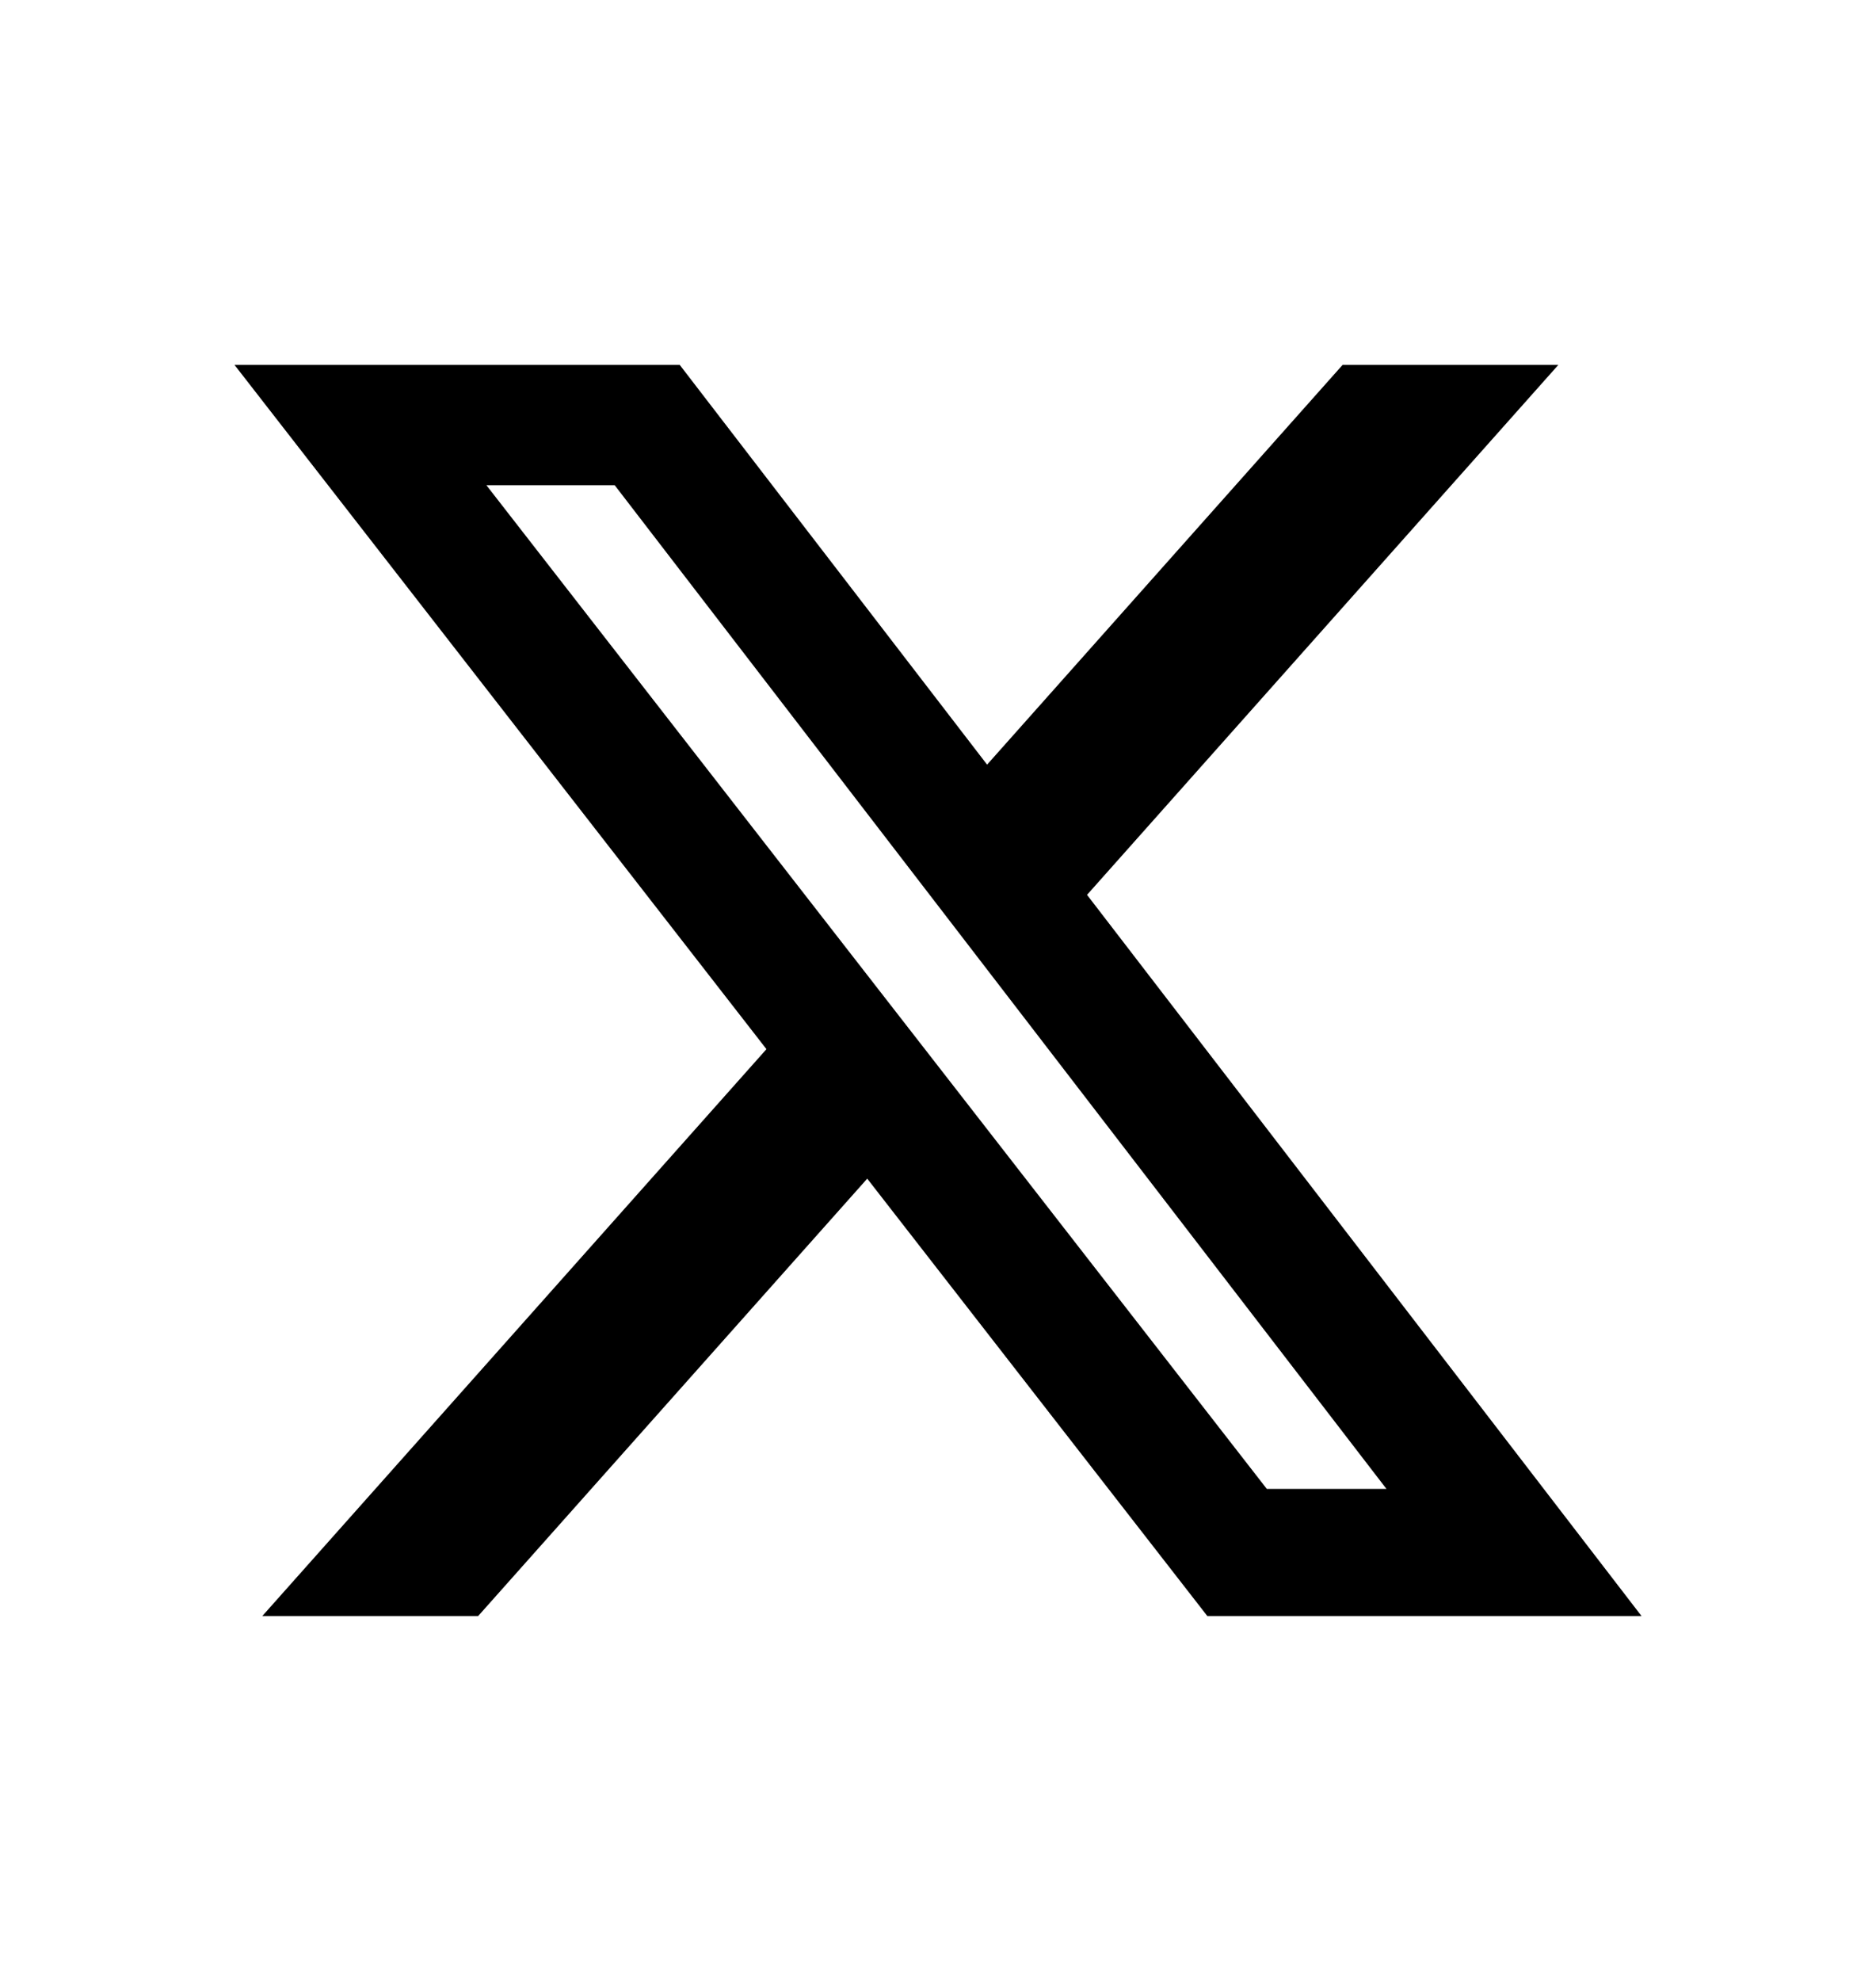
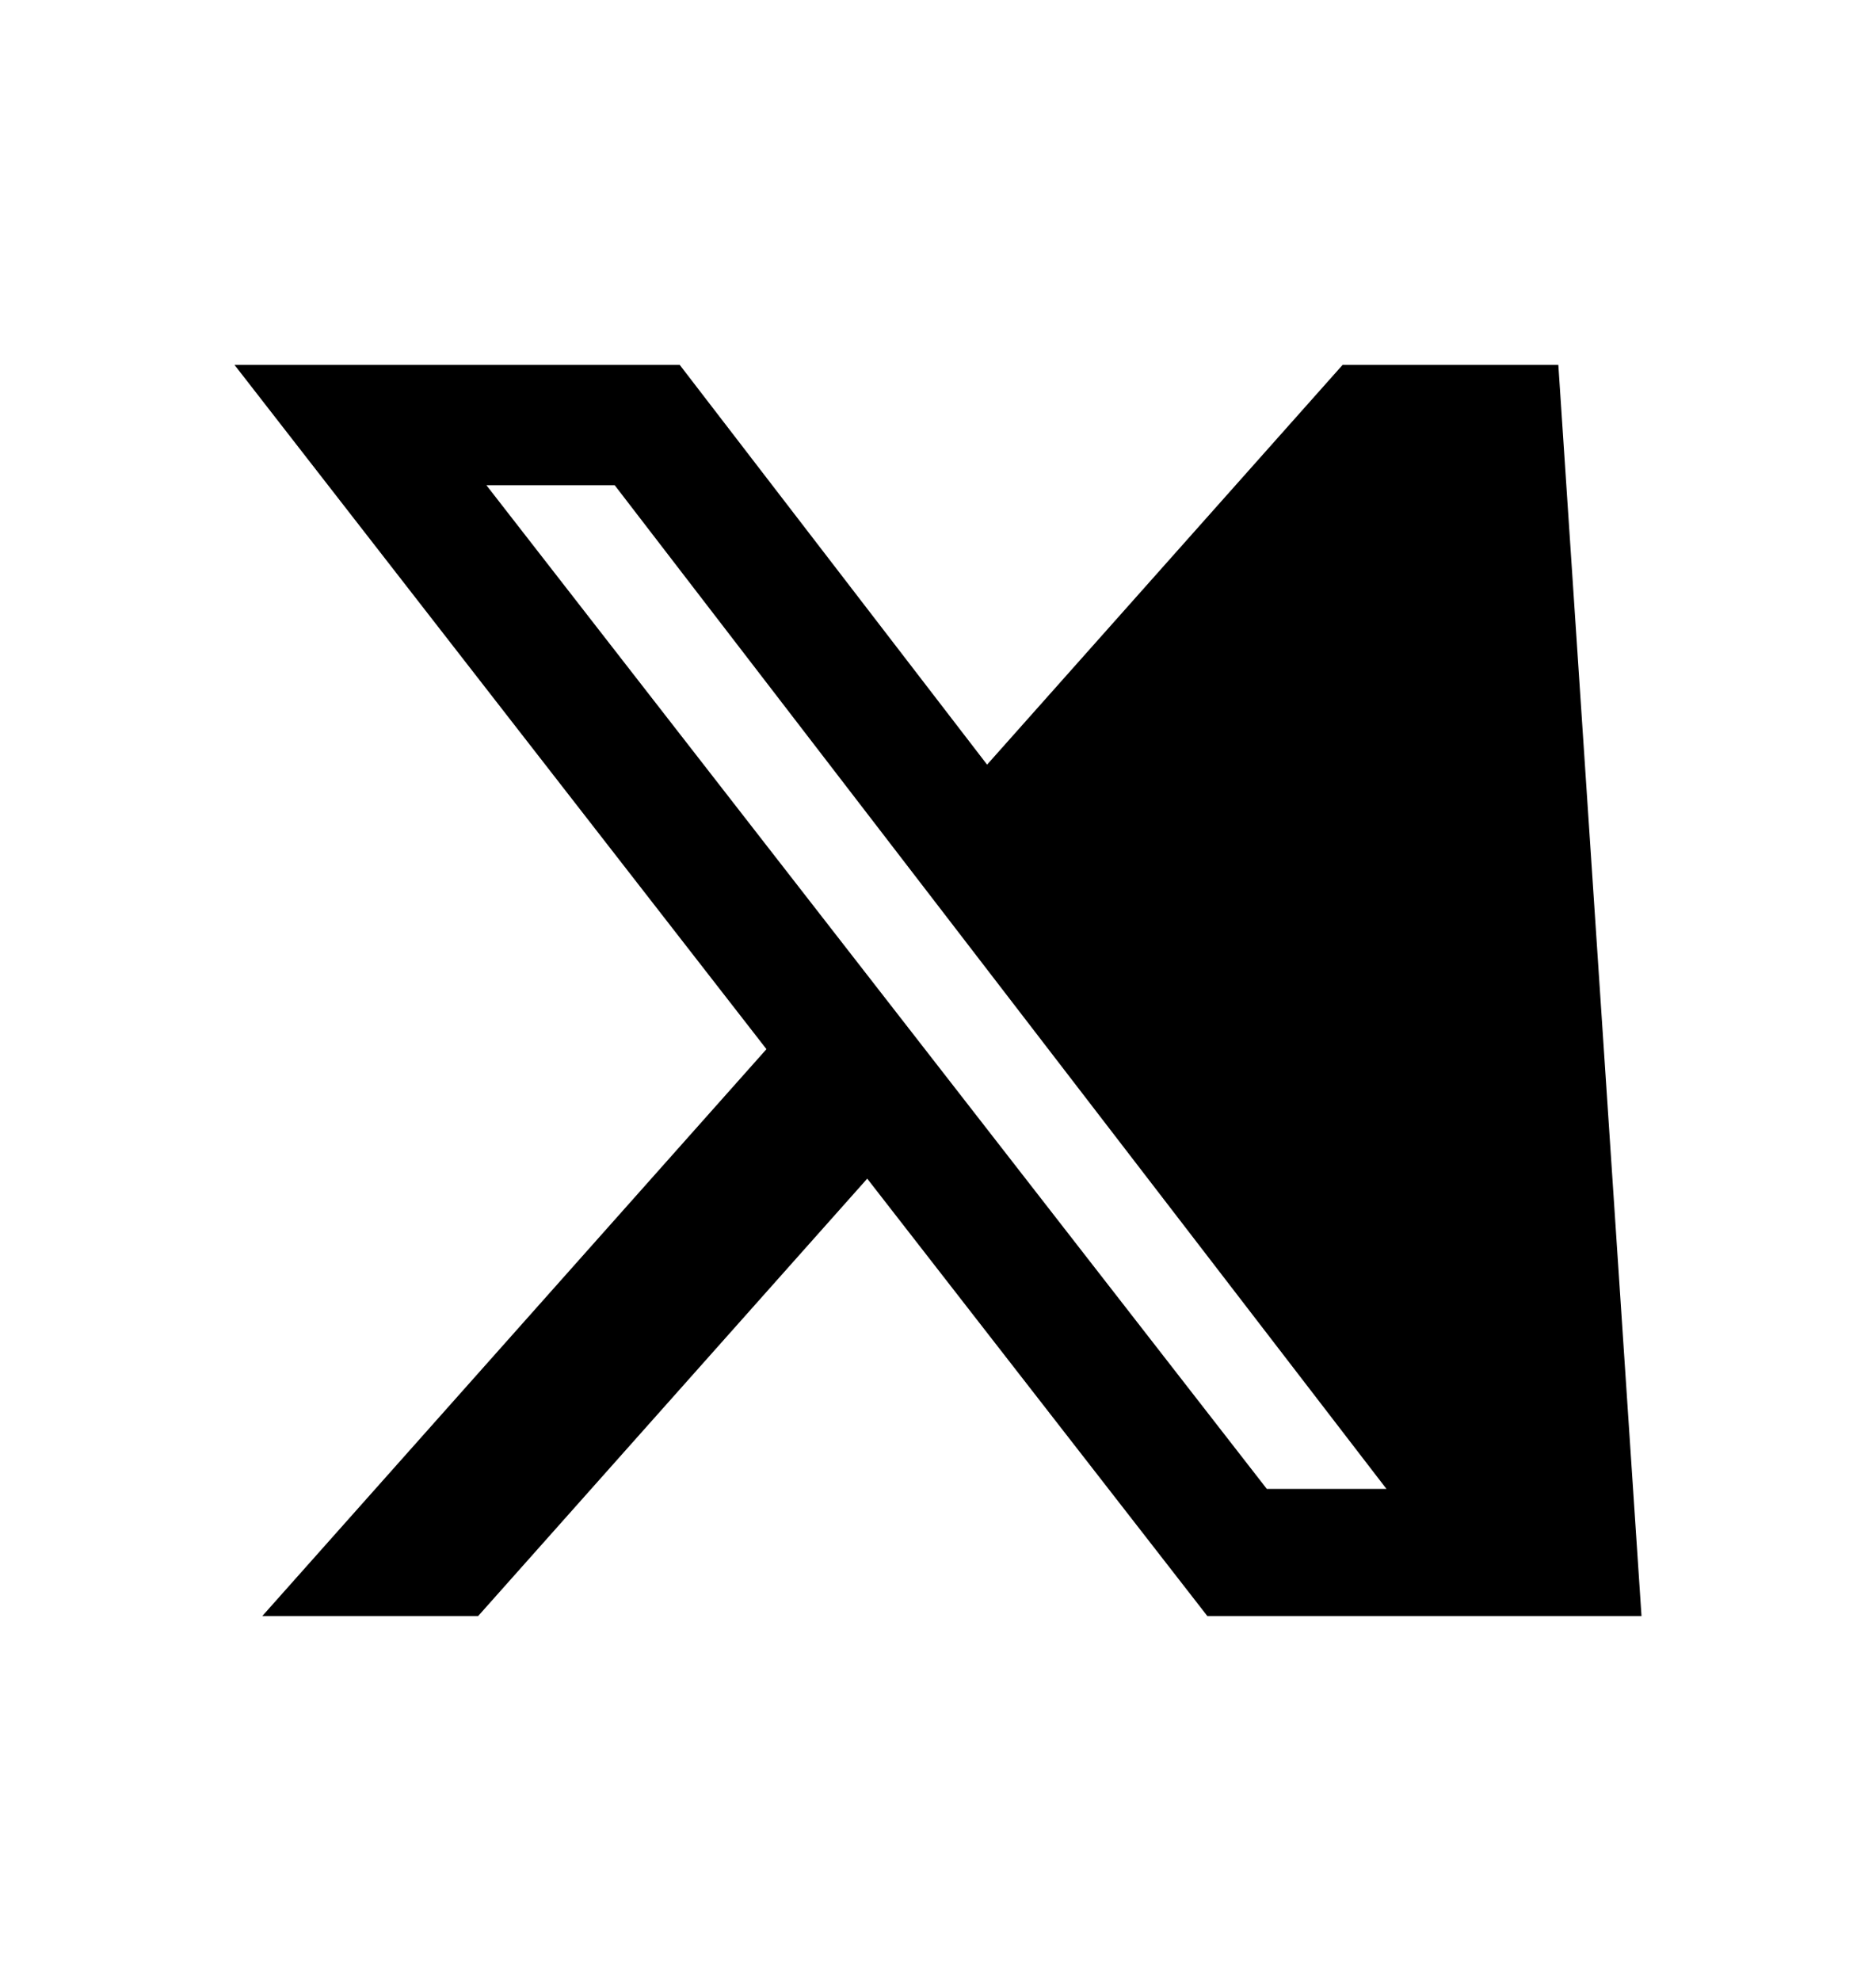
<svg xmlns="http://www.w3.org/2000/svg" width="18" height="19" viewBox="0 0 18 19" fill="none">
  <g id="Social Icons">
-     <path id="Vector" d="M12.882 3.5H14.952L10.43 8.583L15.75 15.5H11.584L8.321 11.305L4.588 15.5H2.517L7.354 10.063L2.25 3.5H6.522L9.471 7.334L12.882 3.5ZM12.155 14.281H13.303L5.898 4.654H4.667L12.155 14.281Z" fill="black" />
+     <path id="Vector" d="M12.882 3.5H14.952L15.75 15.5H11.584L8.321 11.305L4.588 15.5H2.517L7.354 10.063L2.25 3.5H6.522L9.471 7.334L12.882 3.5ZM12.155 14.281H13.303L5.898 4.654H4.667L12.155 14.281Z" fill="black" />
  </g>
</svg>